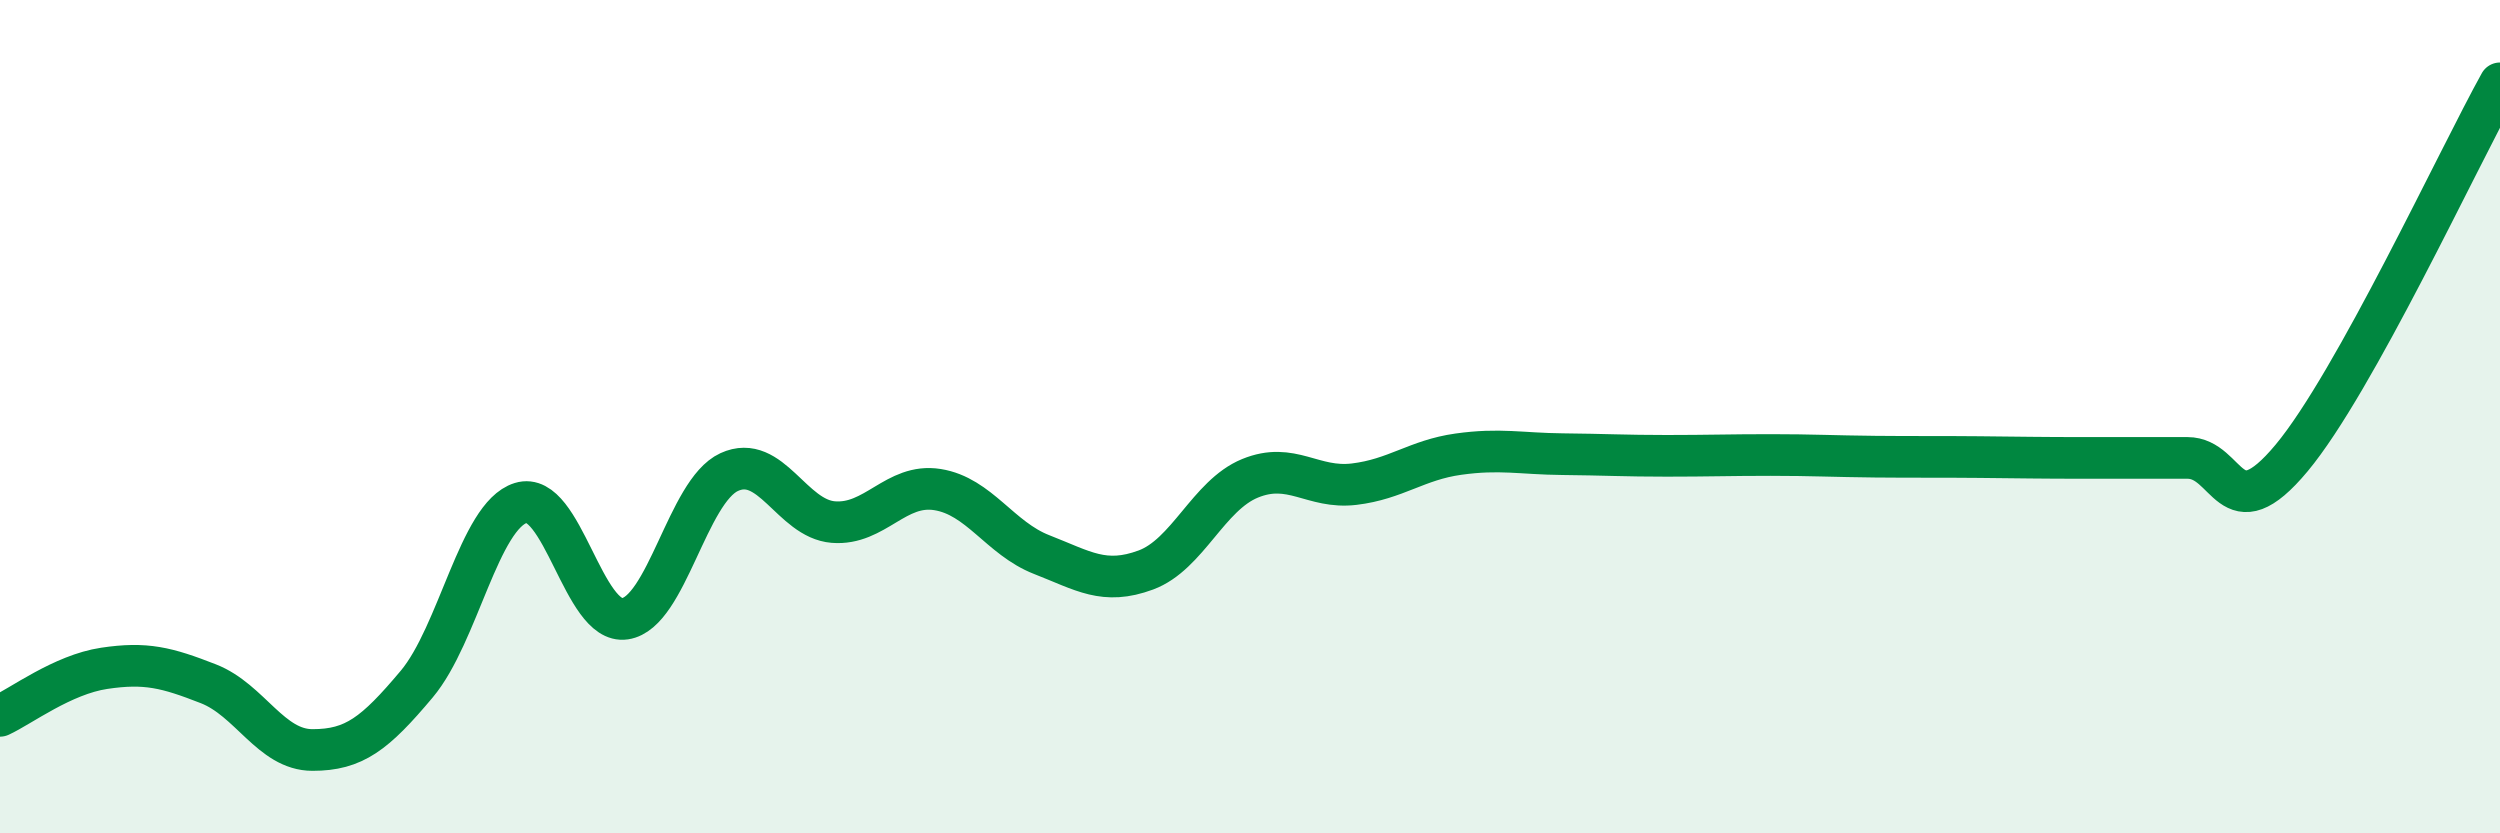
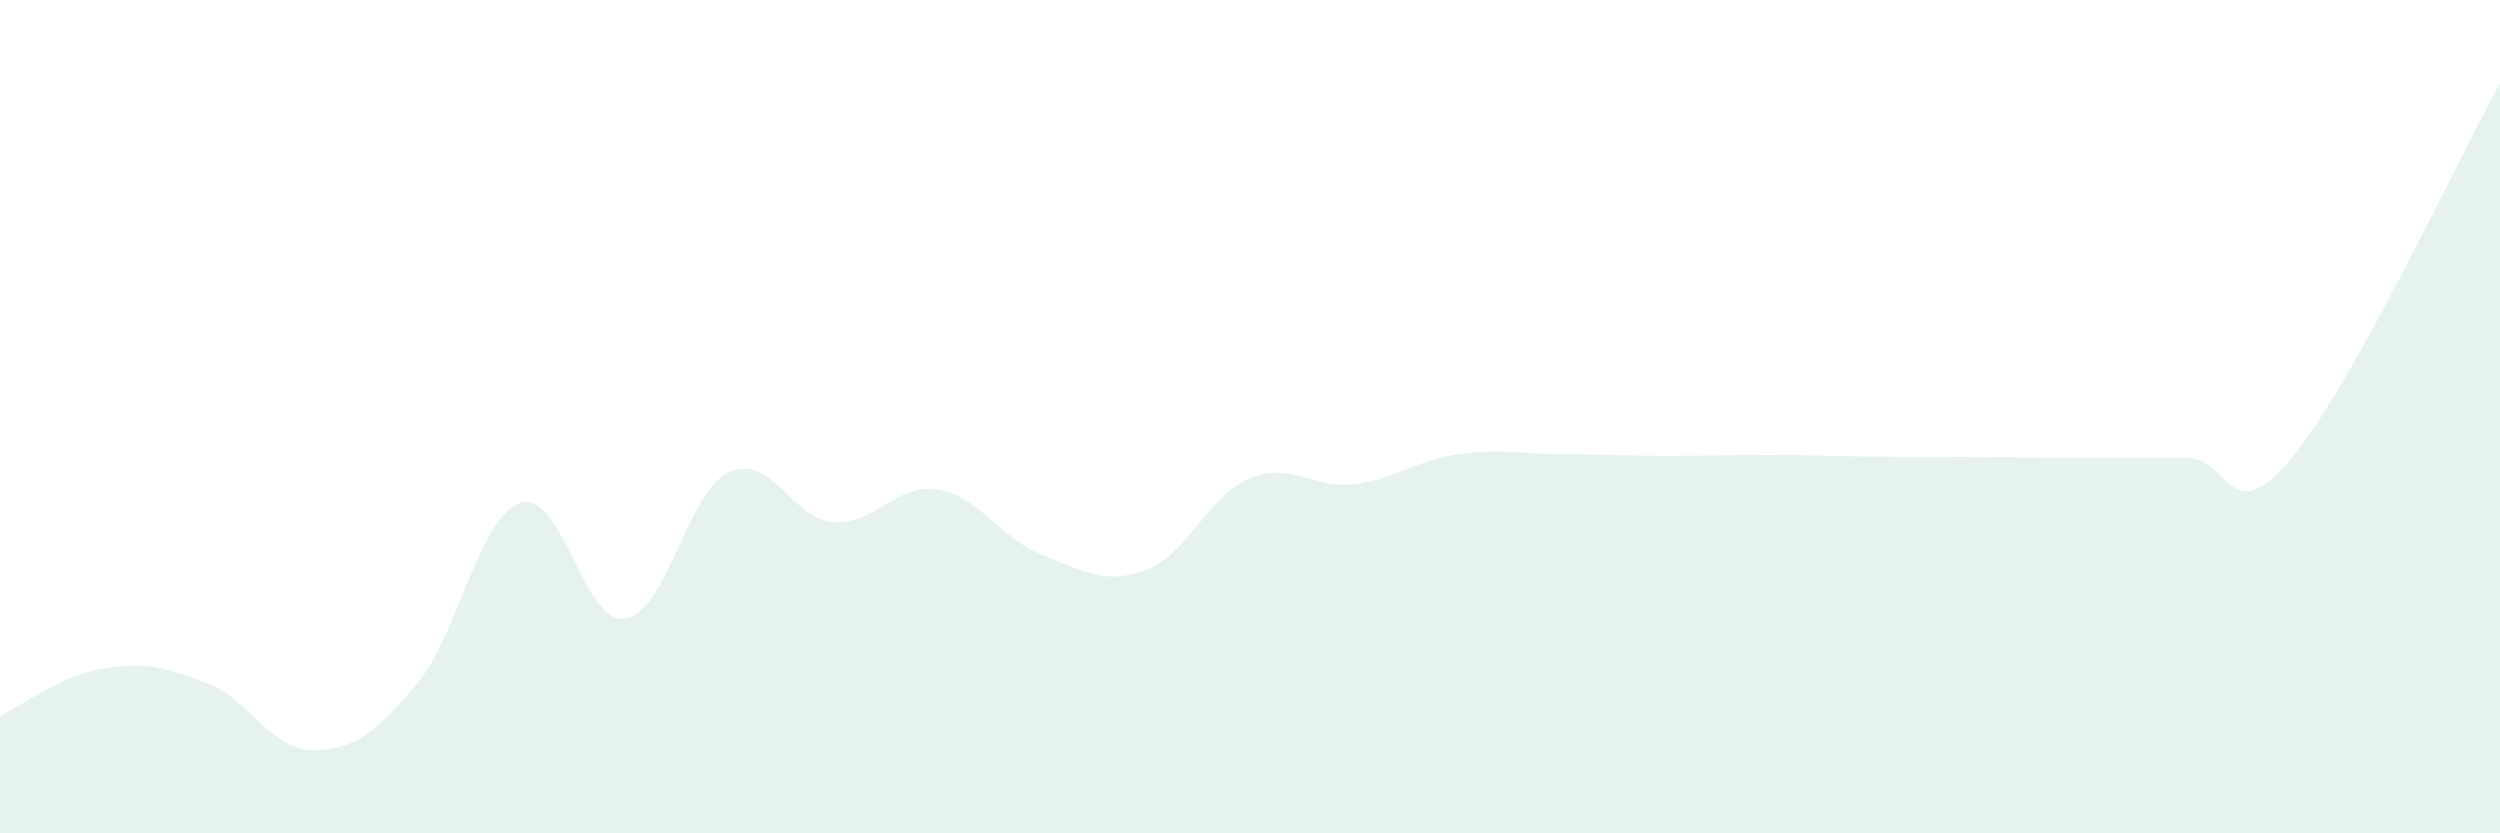
<svg xmlns="http://www.w3.org/2000/svg" width="60" height="20" viewBox="0 0 60 20">
  <path d="M 0,17.18 C 0.5,16.95 1.5,16.19 2.5,16.04 C 3.5,15.89 4,16.02 5,16.41 C 6,16.8 6.5,18 7.5,18 C 8.5,18 9,17.61 10,16.42 C 11,15.23 11.5,12.38 12.5,12.07 C 13.5,11.76 14,15 15,14.85 C 16,14.7 16.5,11.79 17.5,11.33 C 18.5,10.87 19,12.45 20,12.53 C 21,12.61 21.5,11.59 22.5,11.75 C 23.5,11.91 24,12.92 25,13.31 C 26,13.7 26.5,14.05 27.5,13.68 C 28.5,13.31 29,11.89 30,11.48 C 31,11.07 31.5,11.74 32.5,11.62 C 33.5,11.5 34,11.04 35,10.9 C 36,10.76 36.5,10.89 37.5,10.9 C 38.5,10.91 39,10.94 40,10.94 C 41,10.94 41.5,10.92 42.5,10.92 C 43.5,10.92 44,10.95 45,10.96 C 46,10.97 46.5,10.96 47.5,10.97 C 48.5,10.98 49,10.99 50,10.99 C 51,10.99 51.5,10.99 52.5,10.99 C 53.5,10.99 53.5,12.79 55,10.99 C 56.5,9.19 59,3.8 60,2L60 20L0 20Z" fill="#008740" opacity="0.1" stroke-linecap="round" stroke-linejoin="round" />
-   <path d="M 0,17.18 C 0.5,16.95 1.5,16.19 2.5,16.04 C 3.5,15.89 4,16.02 5,16.41 C 6,16.8 6.5,18 7.5,18 C 8.5,18 9,17.61 10,16.42 C 11,15.23 11.5,12.38 12.5,12.07 C 13.5,11.76 14,15 15,14.85 C 16,14.7 16.5,11.79 17.5,11.33 C 18.5,10.87 19,12.45 20,12.53 C 21,12.61 21.5,11.59 22.5,11.75 C 23.5,11.91 24,12.92 25,13.31 C 26,13.7 26.5,14.05 27.5,13.68 C 28.5,13.31 29,11.89 30,11.48 C 31,11.07 31.5,11.74 32.5,11.62 C 33.5,11.5 34,11.04 35,10.9 C 36,10.76 36.5,10.89 37.5,10.9 C 38.5,10.91 39,10.94 40,10.94 C 41,10.94 41.5,10.92 42.5,10.92 C 43.5,10.92 44,10.95 45,10.96 C 46,10.97 46.5,10.96 47.5,10.97 C 48.5,10.98 49,10.99 50,10.99 C 51,10.99 51.5,10.99 52.5,10.99 C 53.5,10.99 53.5,12.79 55,10.99 C 56.5,9.19 59,3.8 60,2" stroke="#008740" stroke-width="1" fill="none" stroke-linecap="round" stroke-linejoin="round" />
</svg>